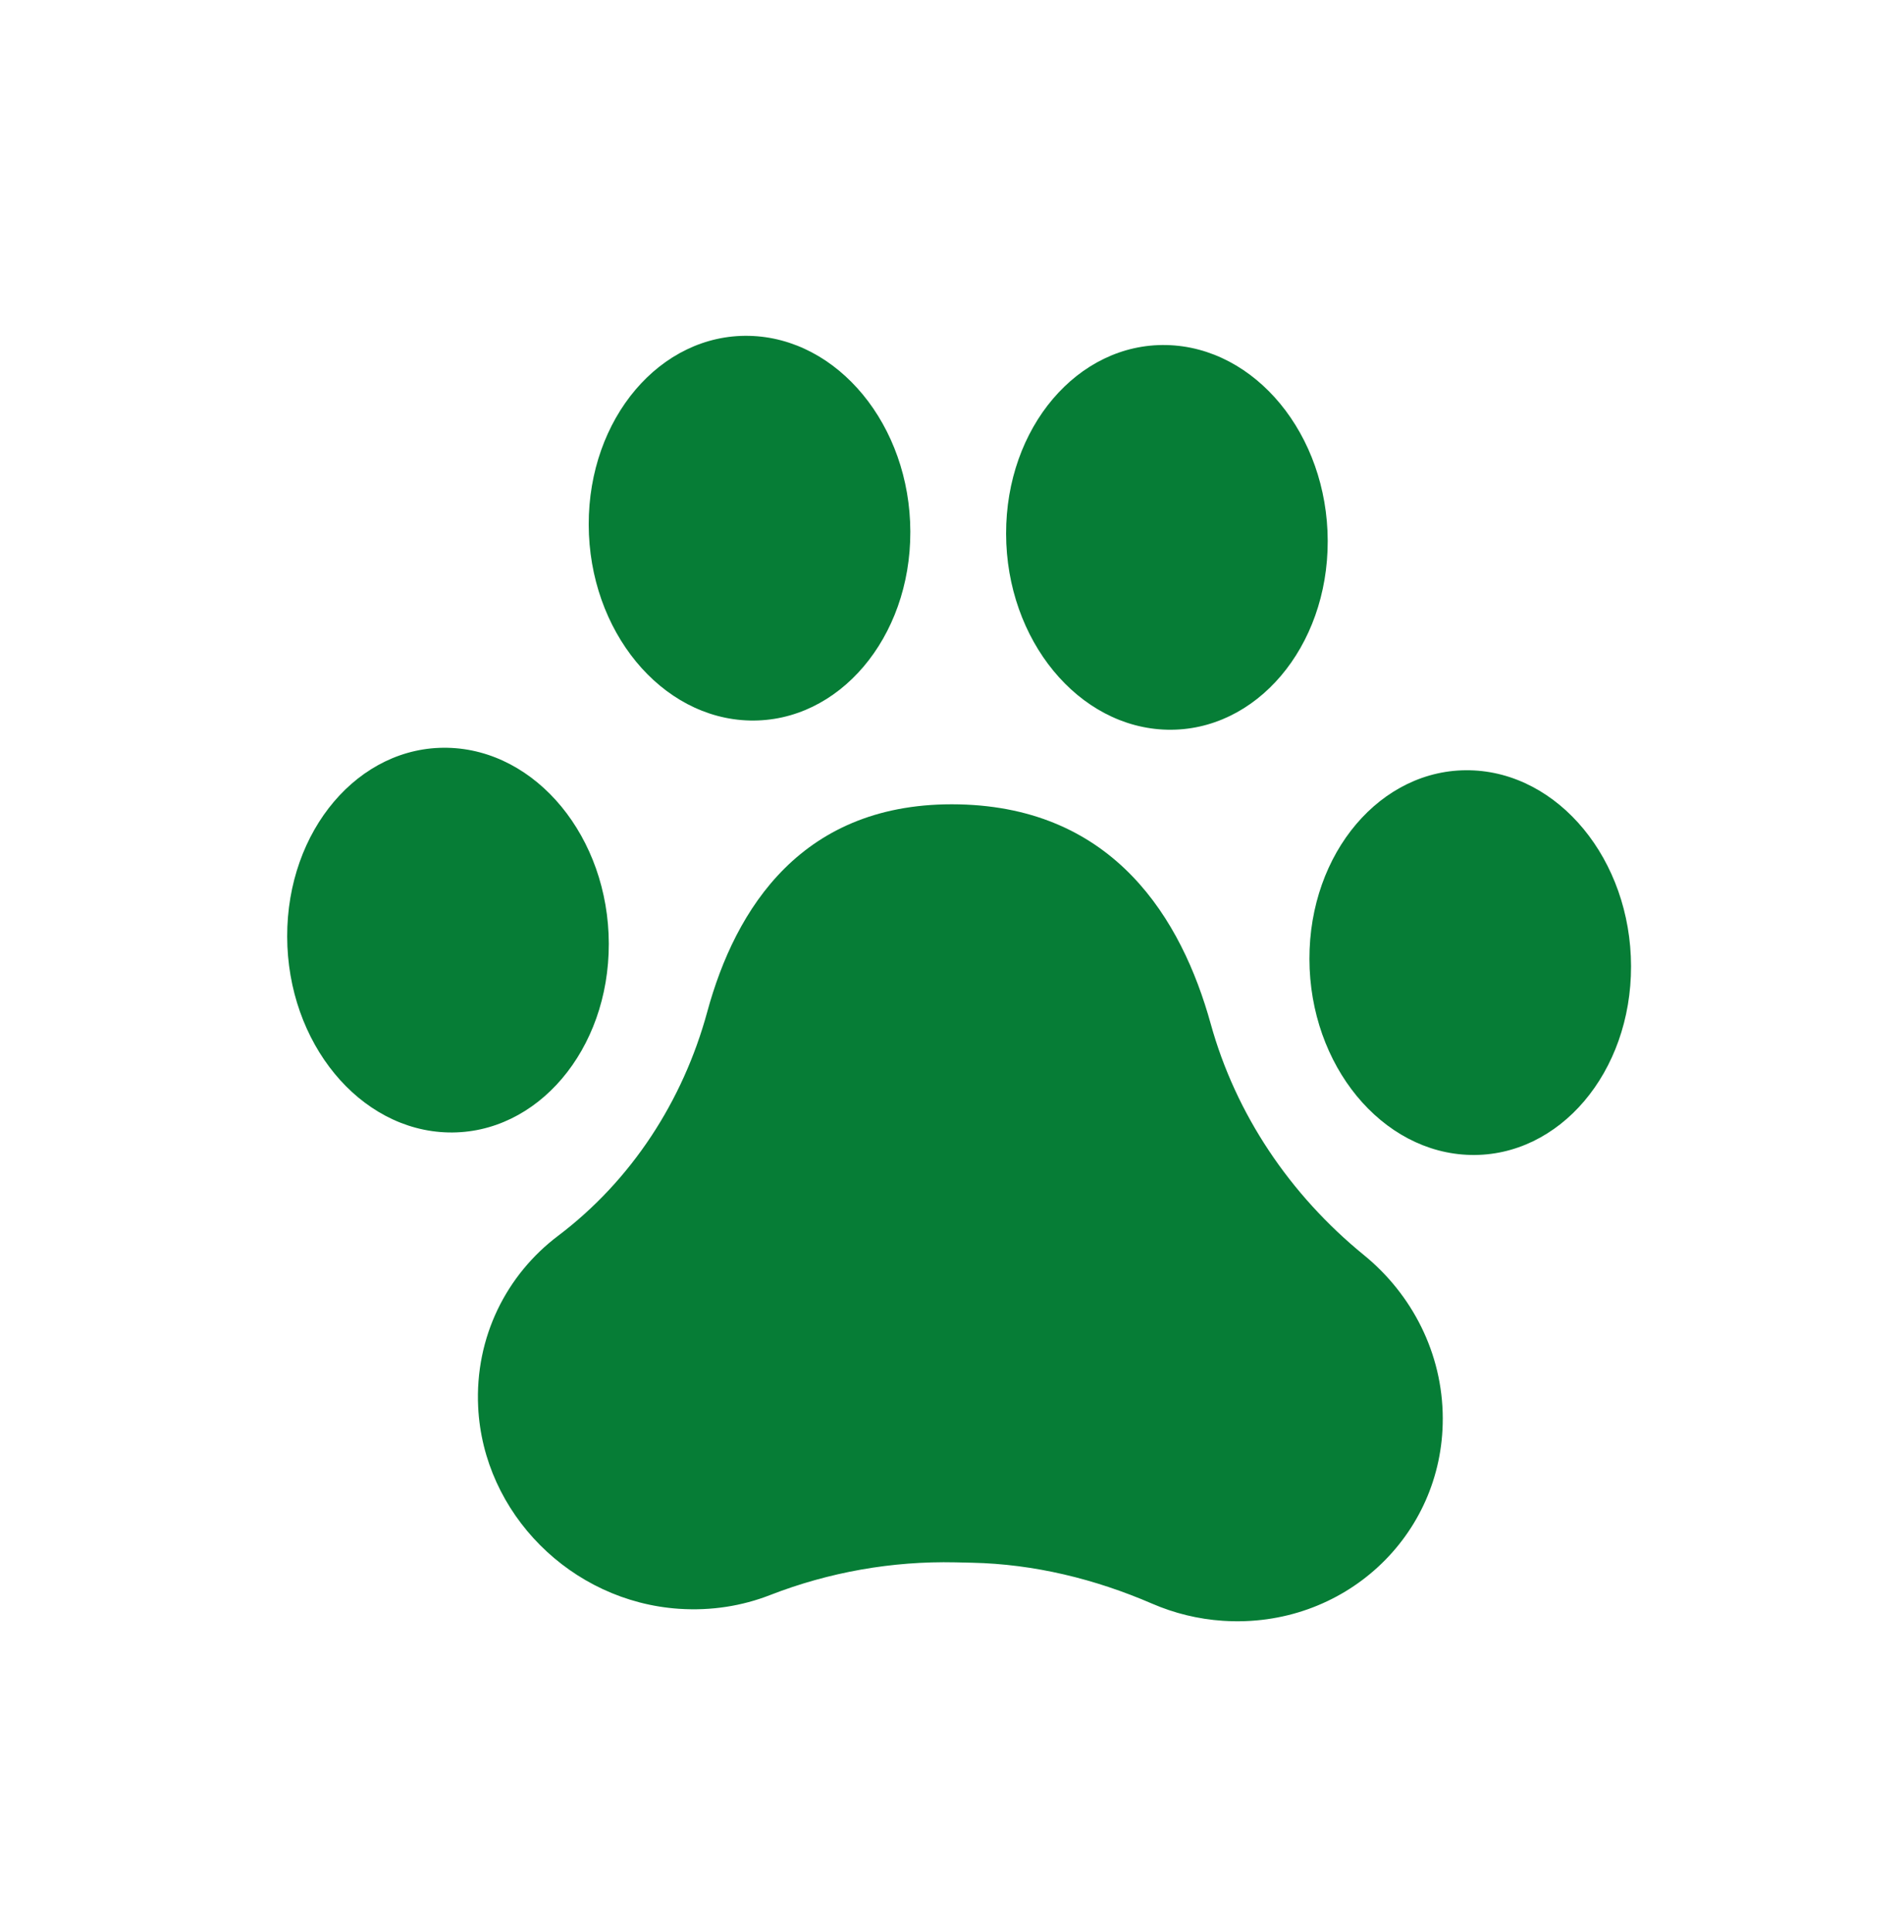
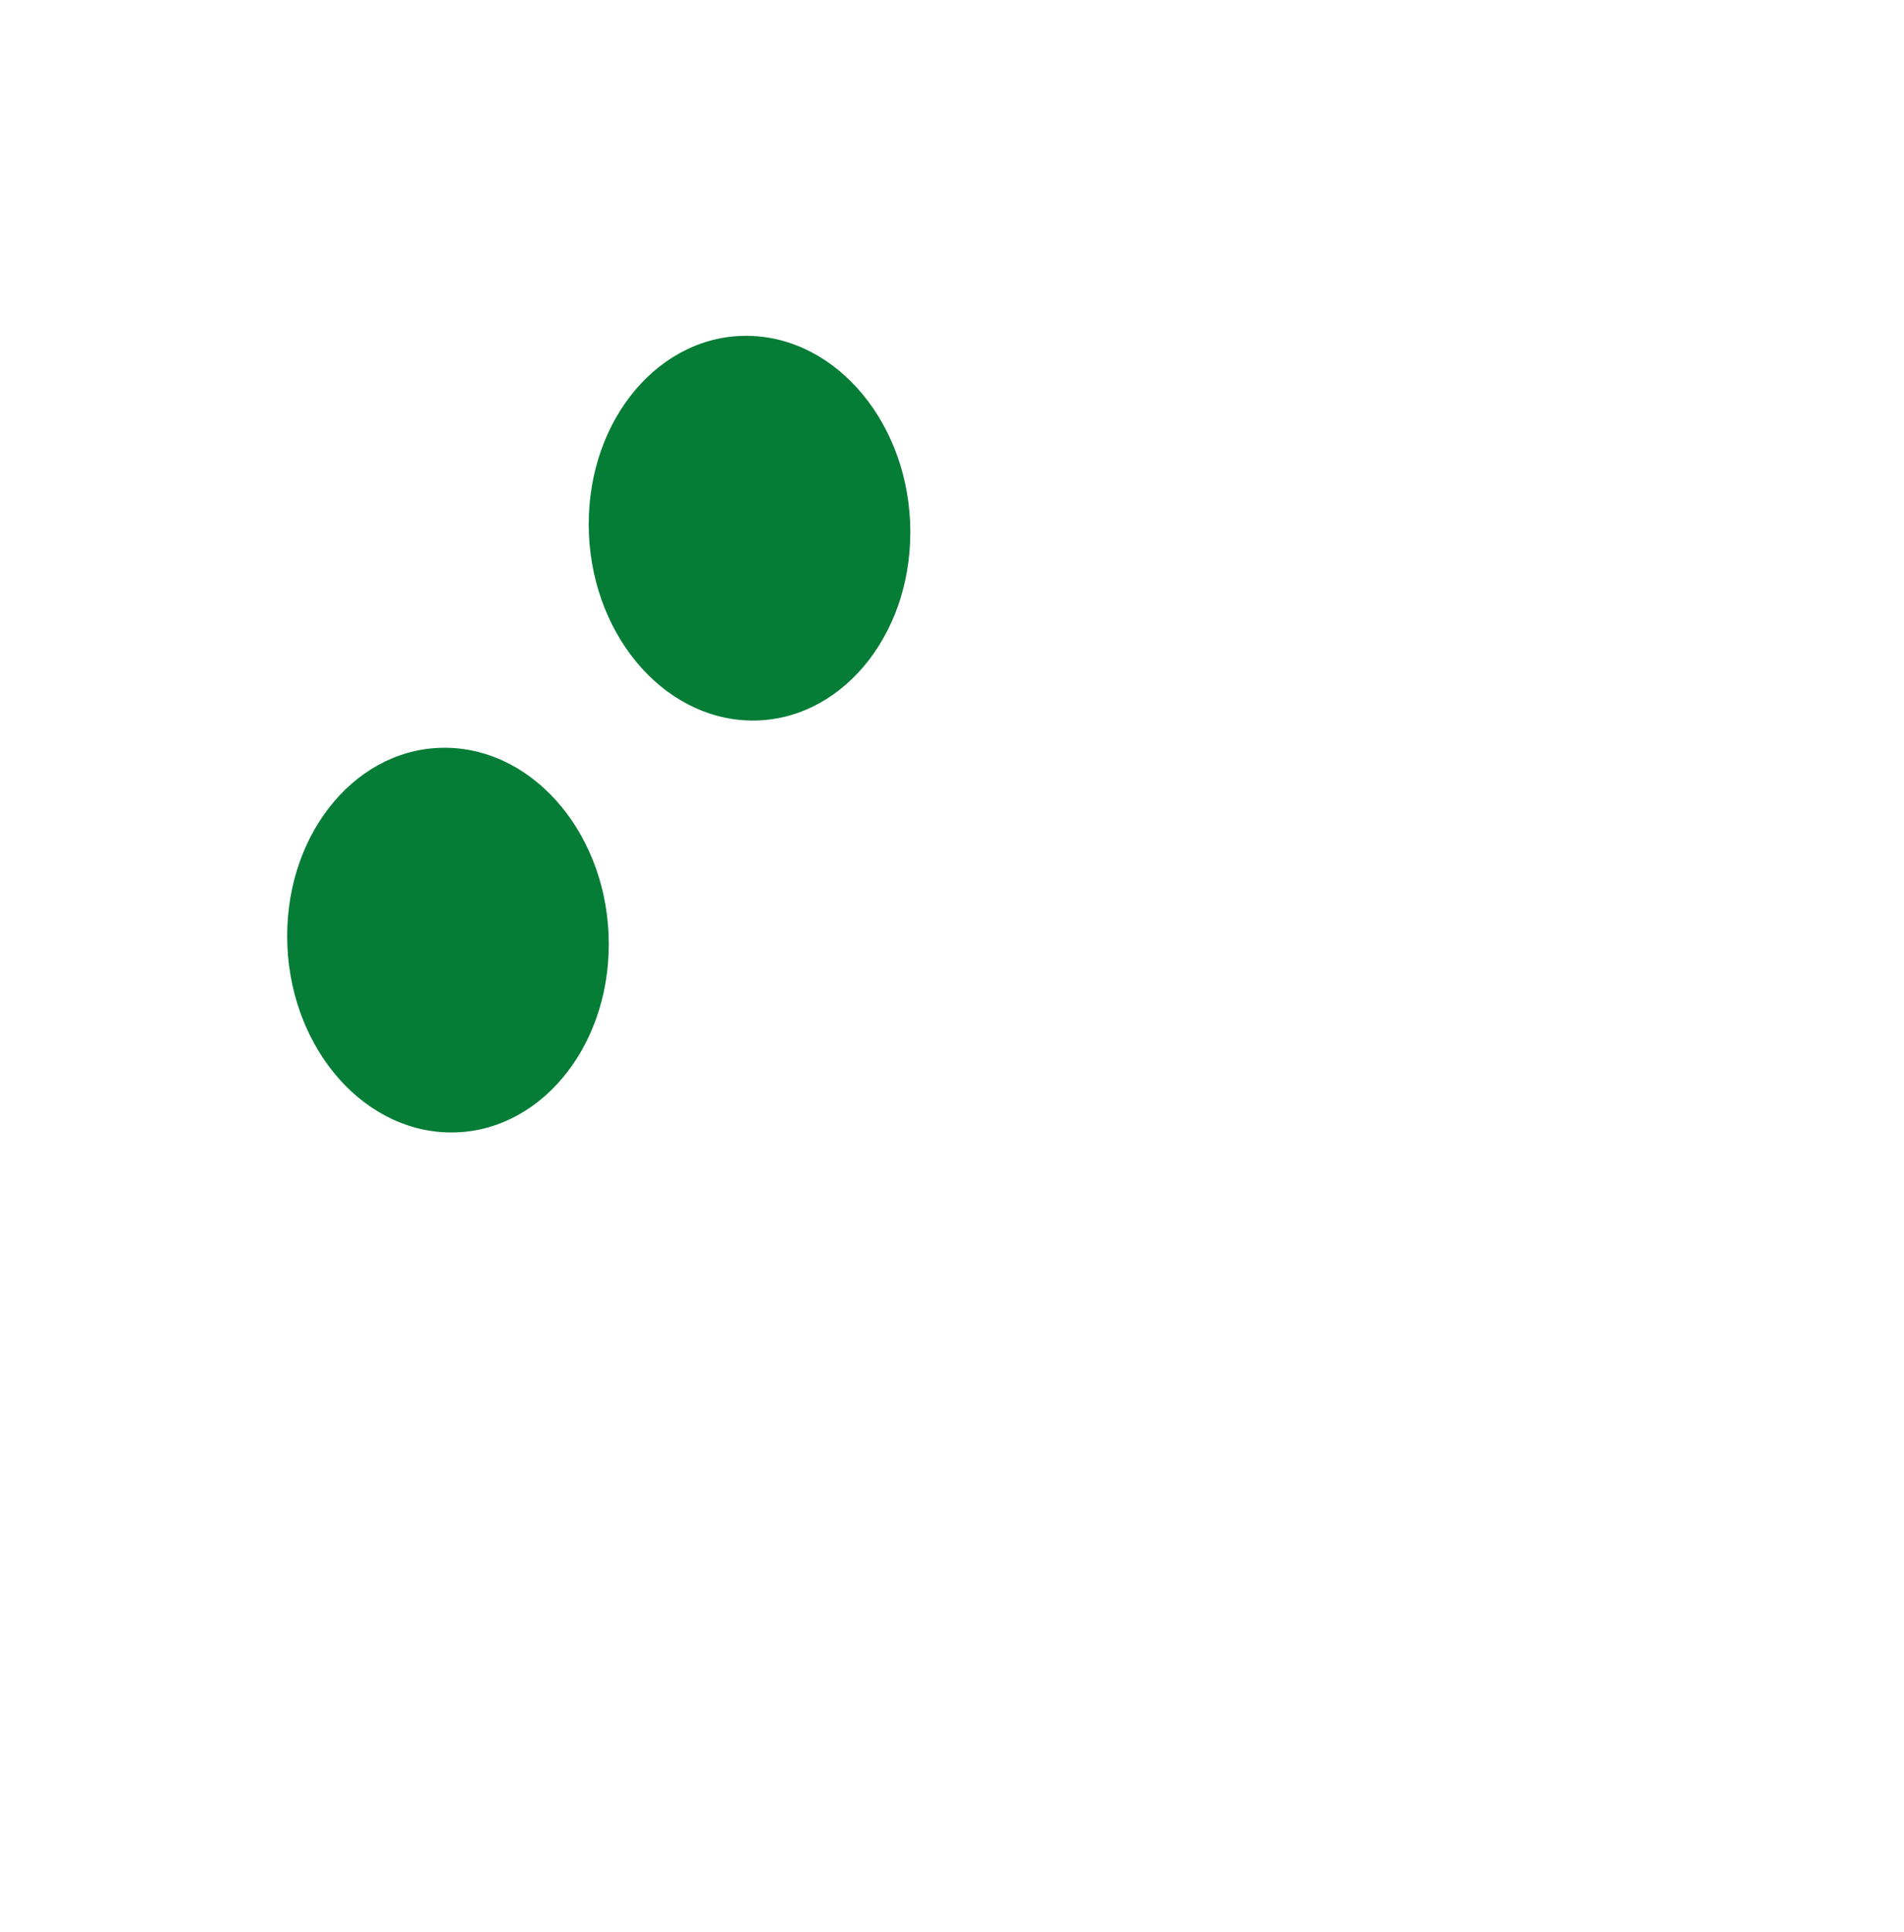
<svg xmlns="http://www.w3.org/2000/svg" width="206" height="209" viewBox="0 0 206 209" fill="none">
-   <path d="M156.097 153.422C156.126 166.16 145.366 176.175 132.302 175.306C129.612 175.127 127.036 174.484 124.656 173.455C118.468 170.781 111.884 169.171 105.185 169.026L103.382 168.984C96.485 168.833 89.668 170.054 83.309 172.526C80.302 173.7 76.966 174.243 73.463 174.009C61.786 173.227 52.289 163.685 51.734 152.178C51.368 144.591 54.821 137.868 60.367 133.677C68.338 127.66 73.897 119.061 76.515 109.457C79.55 98.299 86.784 86.63 103.763 87.002C120.566 87.374 127.849 99.415 130.988 110.726C133.699 120.527 139.576 129.243 147.572 135.754C152.758 139.982 156.081 146.349 156.098 153.41L156.097 153.422Z" fill="#067D36" />
  <path d="M65.868 102.066C65.843 90.577 58.033 81.093 48.425 80.881C38.816 80.67 31.046 89.812 31.071 101.301C31.096 112.79 38.906 122.275 48.514 122.486C58.123 122.698 65.893 113.555 65.868 102.066Z" fill="#067D36" />
  <path d="M98.492 57.511C98.467 46.022 90.657 36.537 81.048 36.326C71.439 36.115 63.67 45.257 63.695 56.746C63.72 68.235 71.529 77.72 81.138 77.931C90.747 78.142 98.517 69 98.492 57.511Z" fill="#067D36" />
-   <path d="M176.468 104.499C176.444 93.01 168.634 83.526 159.025 83.314C149.416 83.103 141.646 92.246 141.671 103.735C141.696 115.223 149.506 124.708 159.115 124.92C168.724 125.131 176.493 115.988 176.468 104.499Z" fill="#067D36" />
-   <path d="M143.65 58.506C143.625 47.017 135.816 37.532 126.207 37.321C116.598 37.11 108.828 46.252 108.853 57.741C108.878 69.23 116.688 78.715 126.297 78.926C135.906 79.137 143.675 69.995 143.65 58.506Z" fill="#067D36" />
</svg>